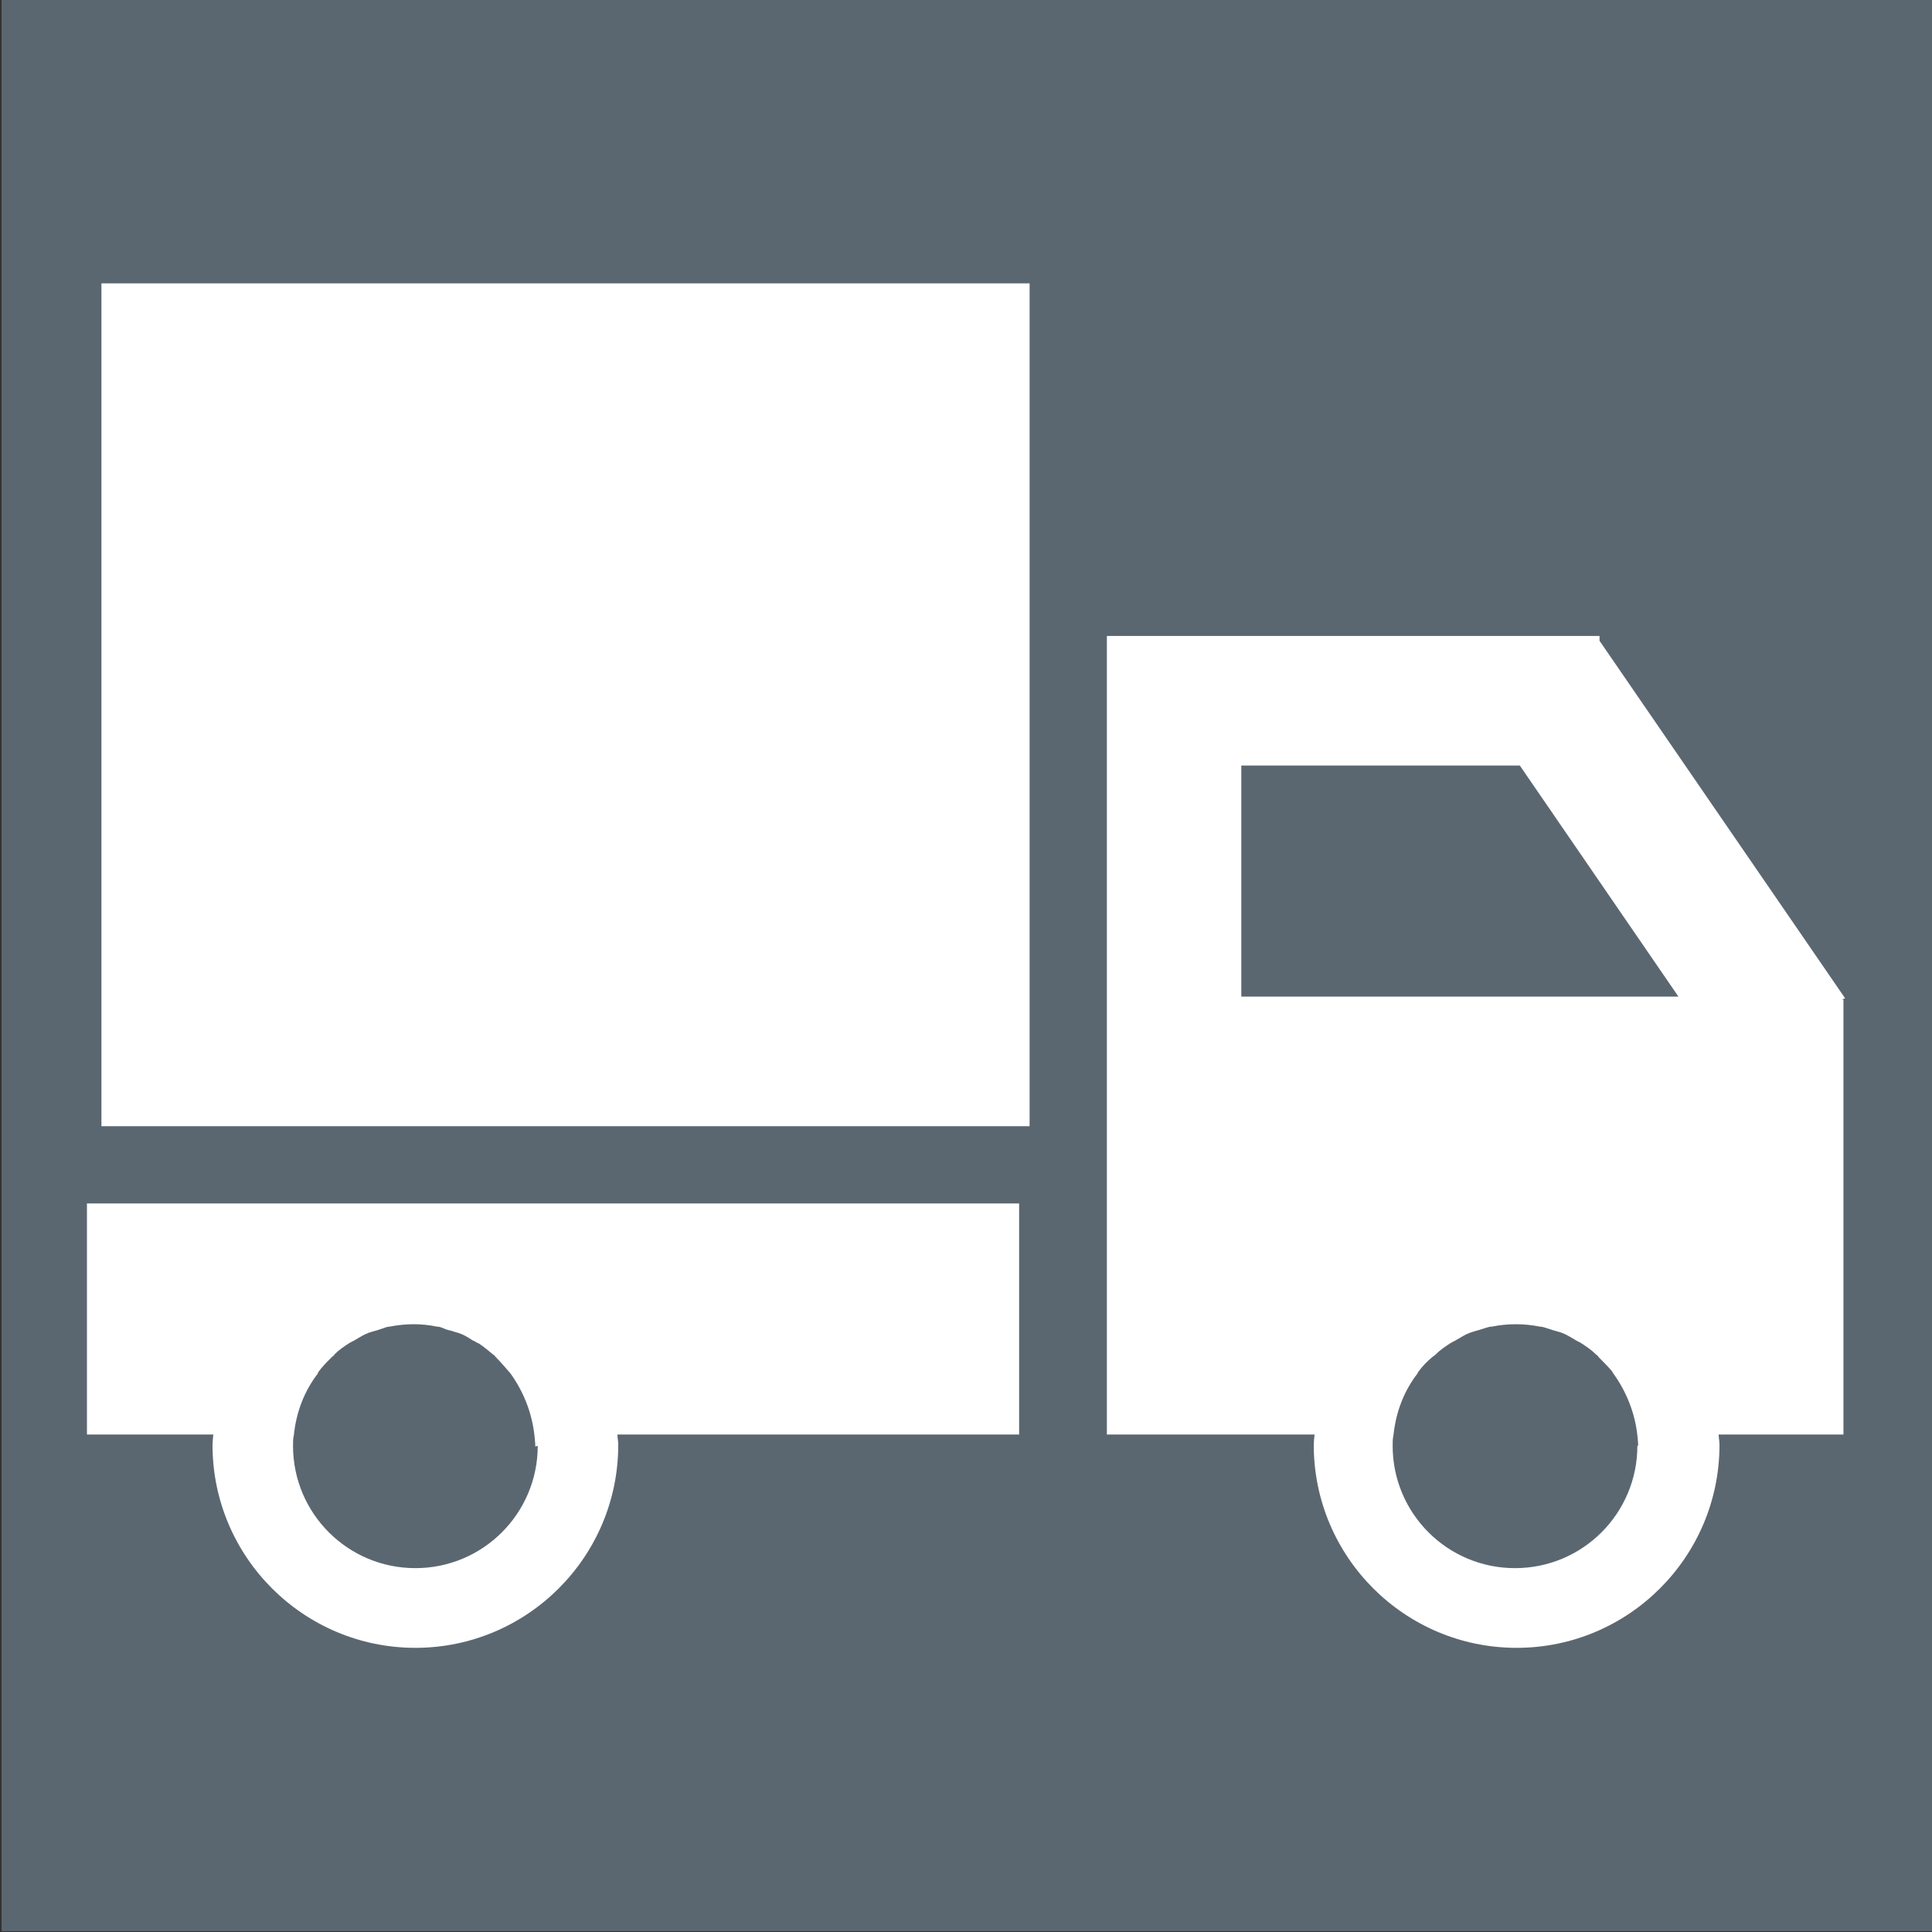
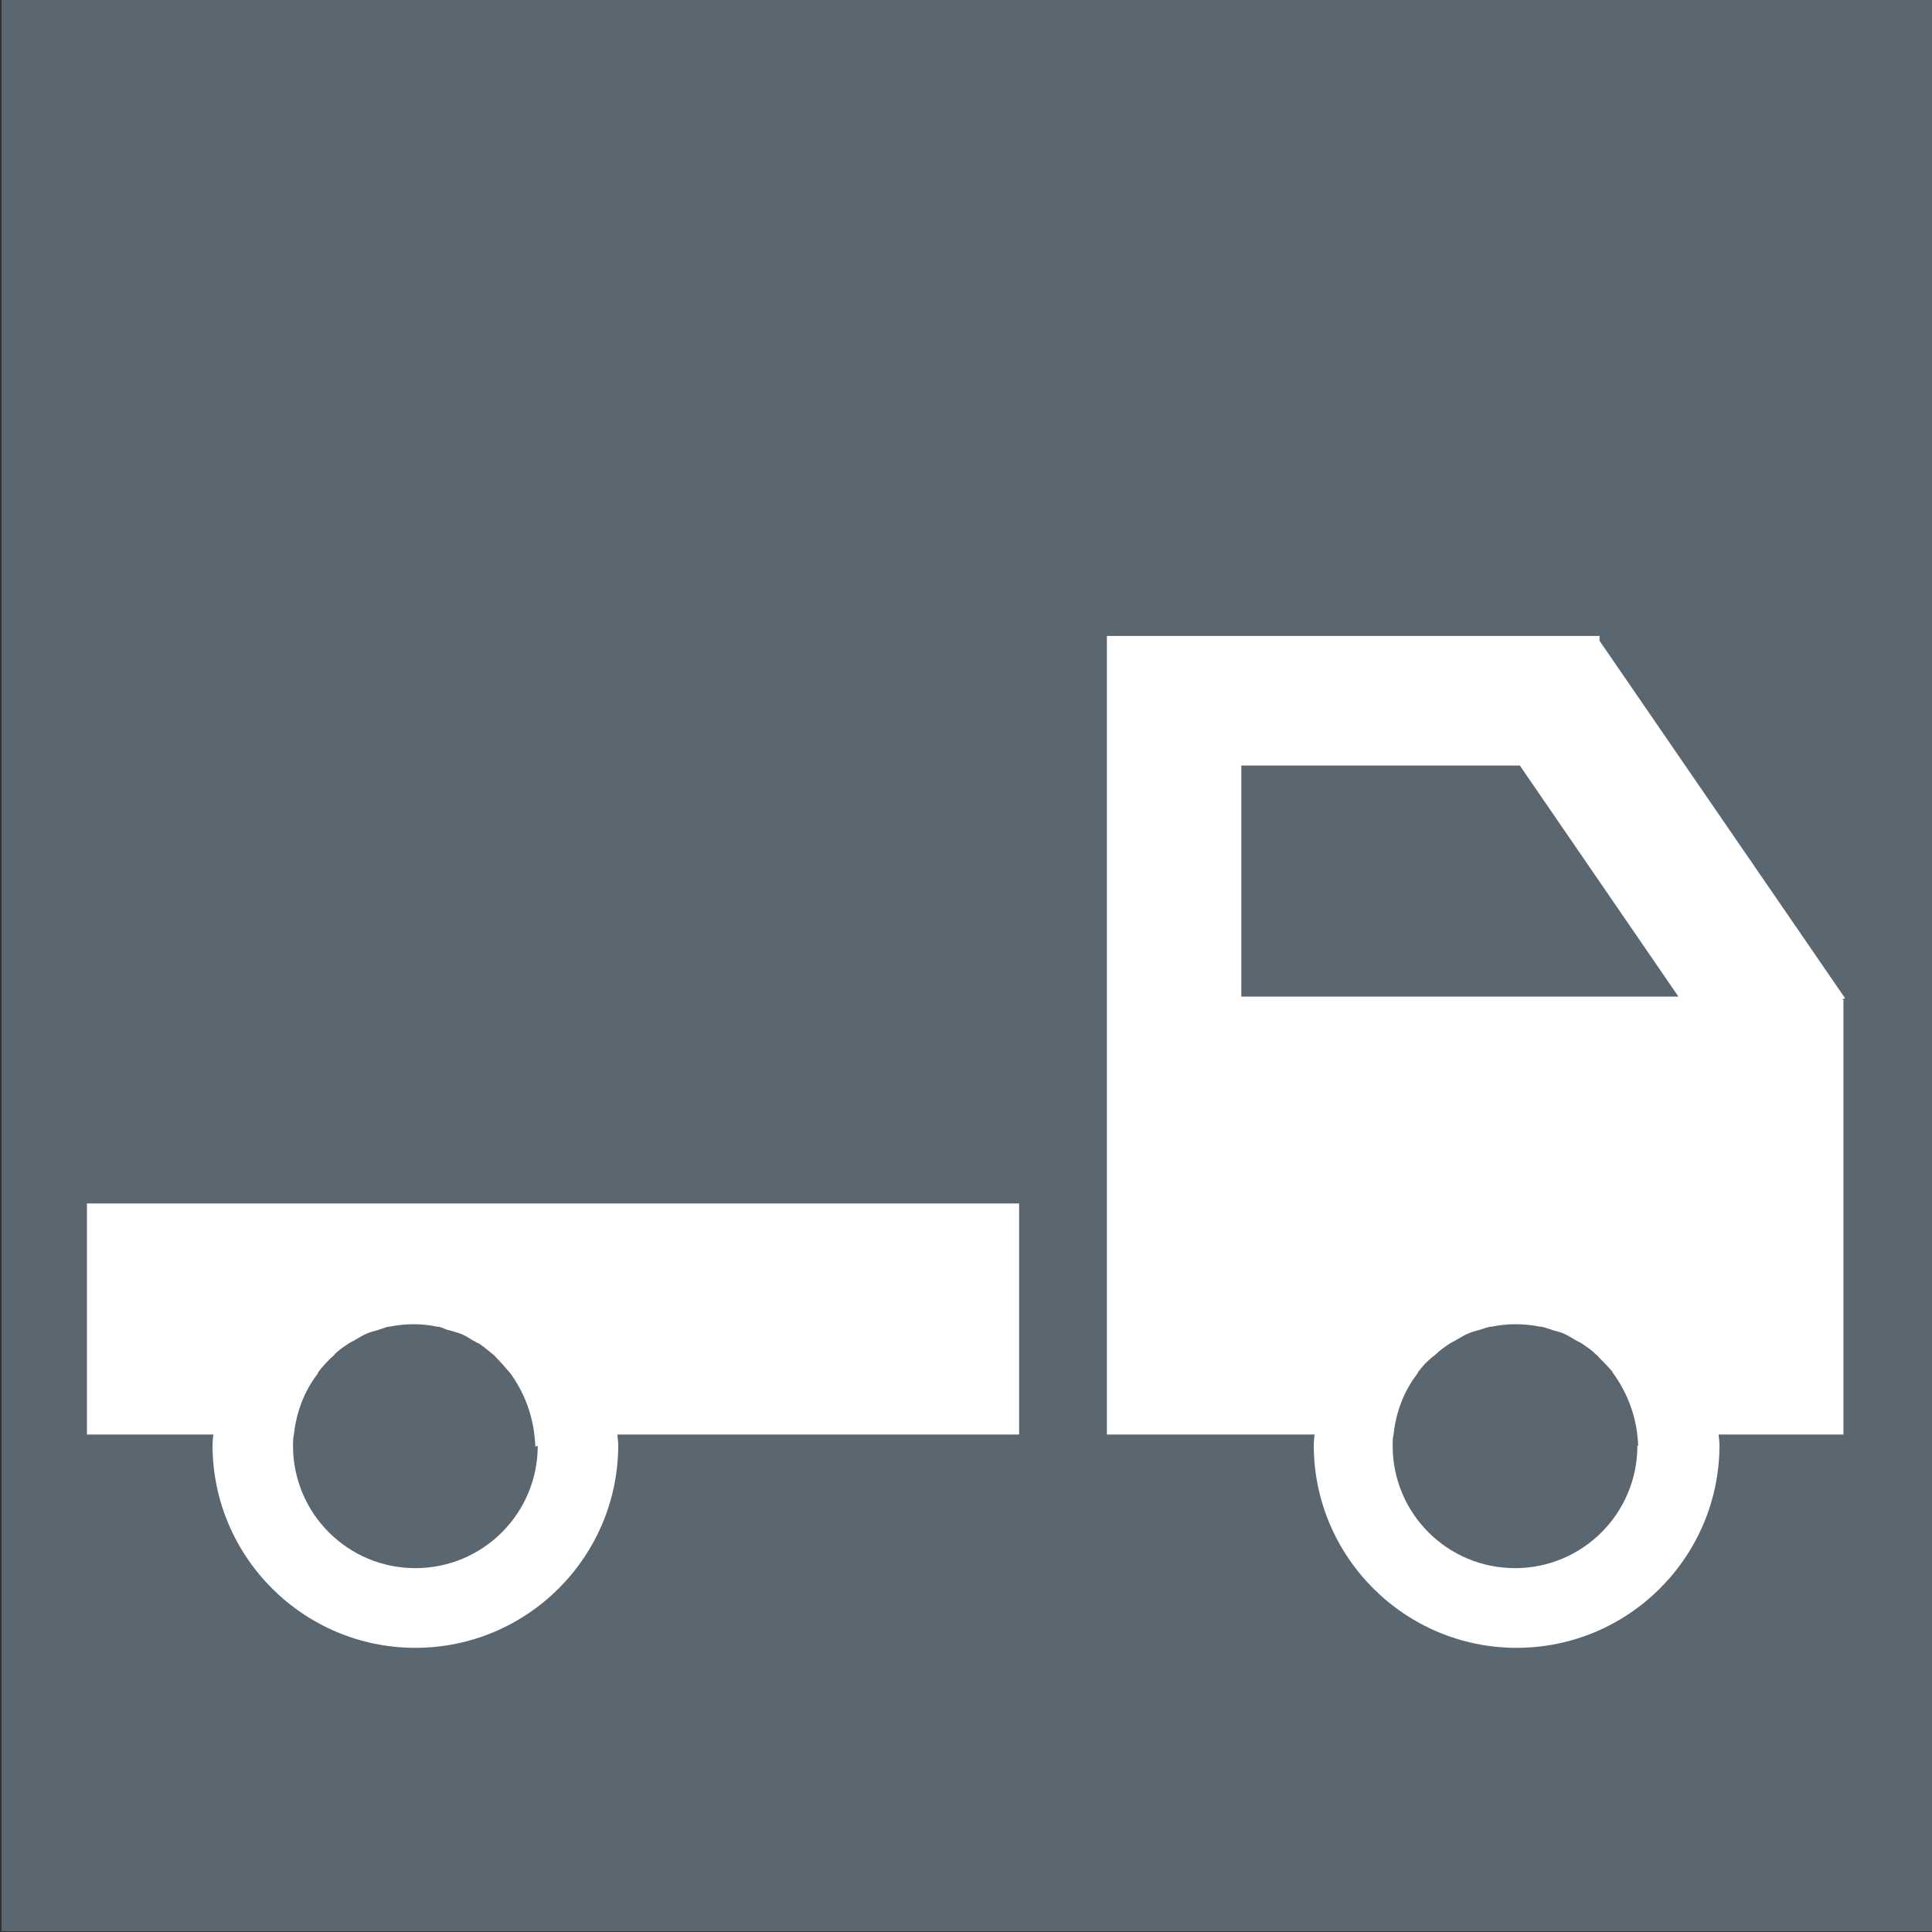
<svg xmlns="http://www.w3.org/2000/svg" viewBox="0 0 24 24">
  <rect x="0" y="0" width="24" height="24" fill="#333333" stroke="none" />
  <g id="a">
    <rect x=".02" y="-.01" width="24" height="24" style="fill:#5b6770; stroke-width:0px;" />
  </g>
  <g id="b">
-     <rect x="1.26" y="3.52" width="11.53" height="10.47" style="fill:#fff; stroke-width:0px;" />
    <path d="M1.08,17.82h1.57s-.01.09-.01.13c0,1.39,1.13,2.52,2.52,2.52s2.52-1.13,2.52-2.52c0-.05-.01-.09-.01-.13h4.99v-2.87H1.08v2.87ZM6.68,17.96c0,.84-.68,1.52-1.52,1.52s-1.52-.68-1.52-1.52c0-.05,0-.09.01-.13h0c.03-.29.13-.55.3-.77,0,0,0,0,0-.01.05-.07.11-.13.17-.19.01-.01.03-.02.04-.04.05-.05.11-.09.17-.13.03-.02.06-.03.09-.05.05-.03.1-.06.15-.08.05-.02.11-.03.16-.05.04-.01.07-.03.11-.03.1-.02.2-.03.3-.03,0,0,0,0,0,0,.1,0,.19.01.29.03.05,0,.09.03.13.04.05.01.1.03.14.04.06.02.11.05.17.09.03.01.05.03.08.04.06.04.12.09.18.14.01,0,.02.02.03.03.06.06.12.13.18.2,0,0,0,0,0,0,.16.22.27.49.3.78h0s.01.09.01.13Z" style="fill:#fff; stroke-width:0px;" />
    <path d="M22.88,12.42l.04-.02-3.05-4.44v-.06h-6.12v9.92h2.58s-.01.09-.01.13c0,1.39,1.13,2.52,2.52,2.52s2.52-1.13,2.52-2.52c0-.05-.01-.09-.01-.13h1.55v-5.4ZM15.42,9.51h3.46l1.97,2.87h-5.43v-2.87ZM20.34,17.96c0,.84-.68,1.52-1.52,1.52s-1.52-.68-1.52-1.52c0-.05,0-.09.01-.13.03-.29.13-.55.3-.77,0,0,0-.01.01-.02.05-.07.11-.13.17-.18.01-.01.03-.02.05-.04.05-.05.11-.09.17-.13.03-.02.06-.03.09-.05.05-.03.1-.06.15-.08.05-.02.1-.03.16-.05.04-.01.08-.03.12-.03.1-.02.2-.03.3-.03s.2.01.3.03c.04,0,.08.02.12.03.05.02.11.03.16.05.05.02.1.05.15.08.03.02.06.03.09.05.06.04.12.08.17.13.01.01.03.02.04.04.06.06.12.12.17.18,0,0,0,.01.01.02.16.22.27.49.3.77h0s.01.09.01.13Z" style="fill:#fff; stroke-width:0px;" />
  </g>
</svg>